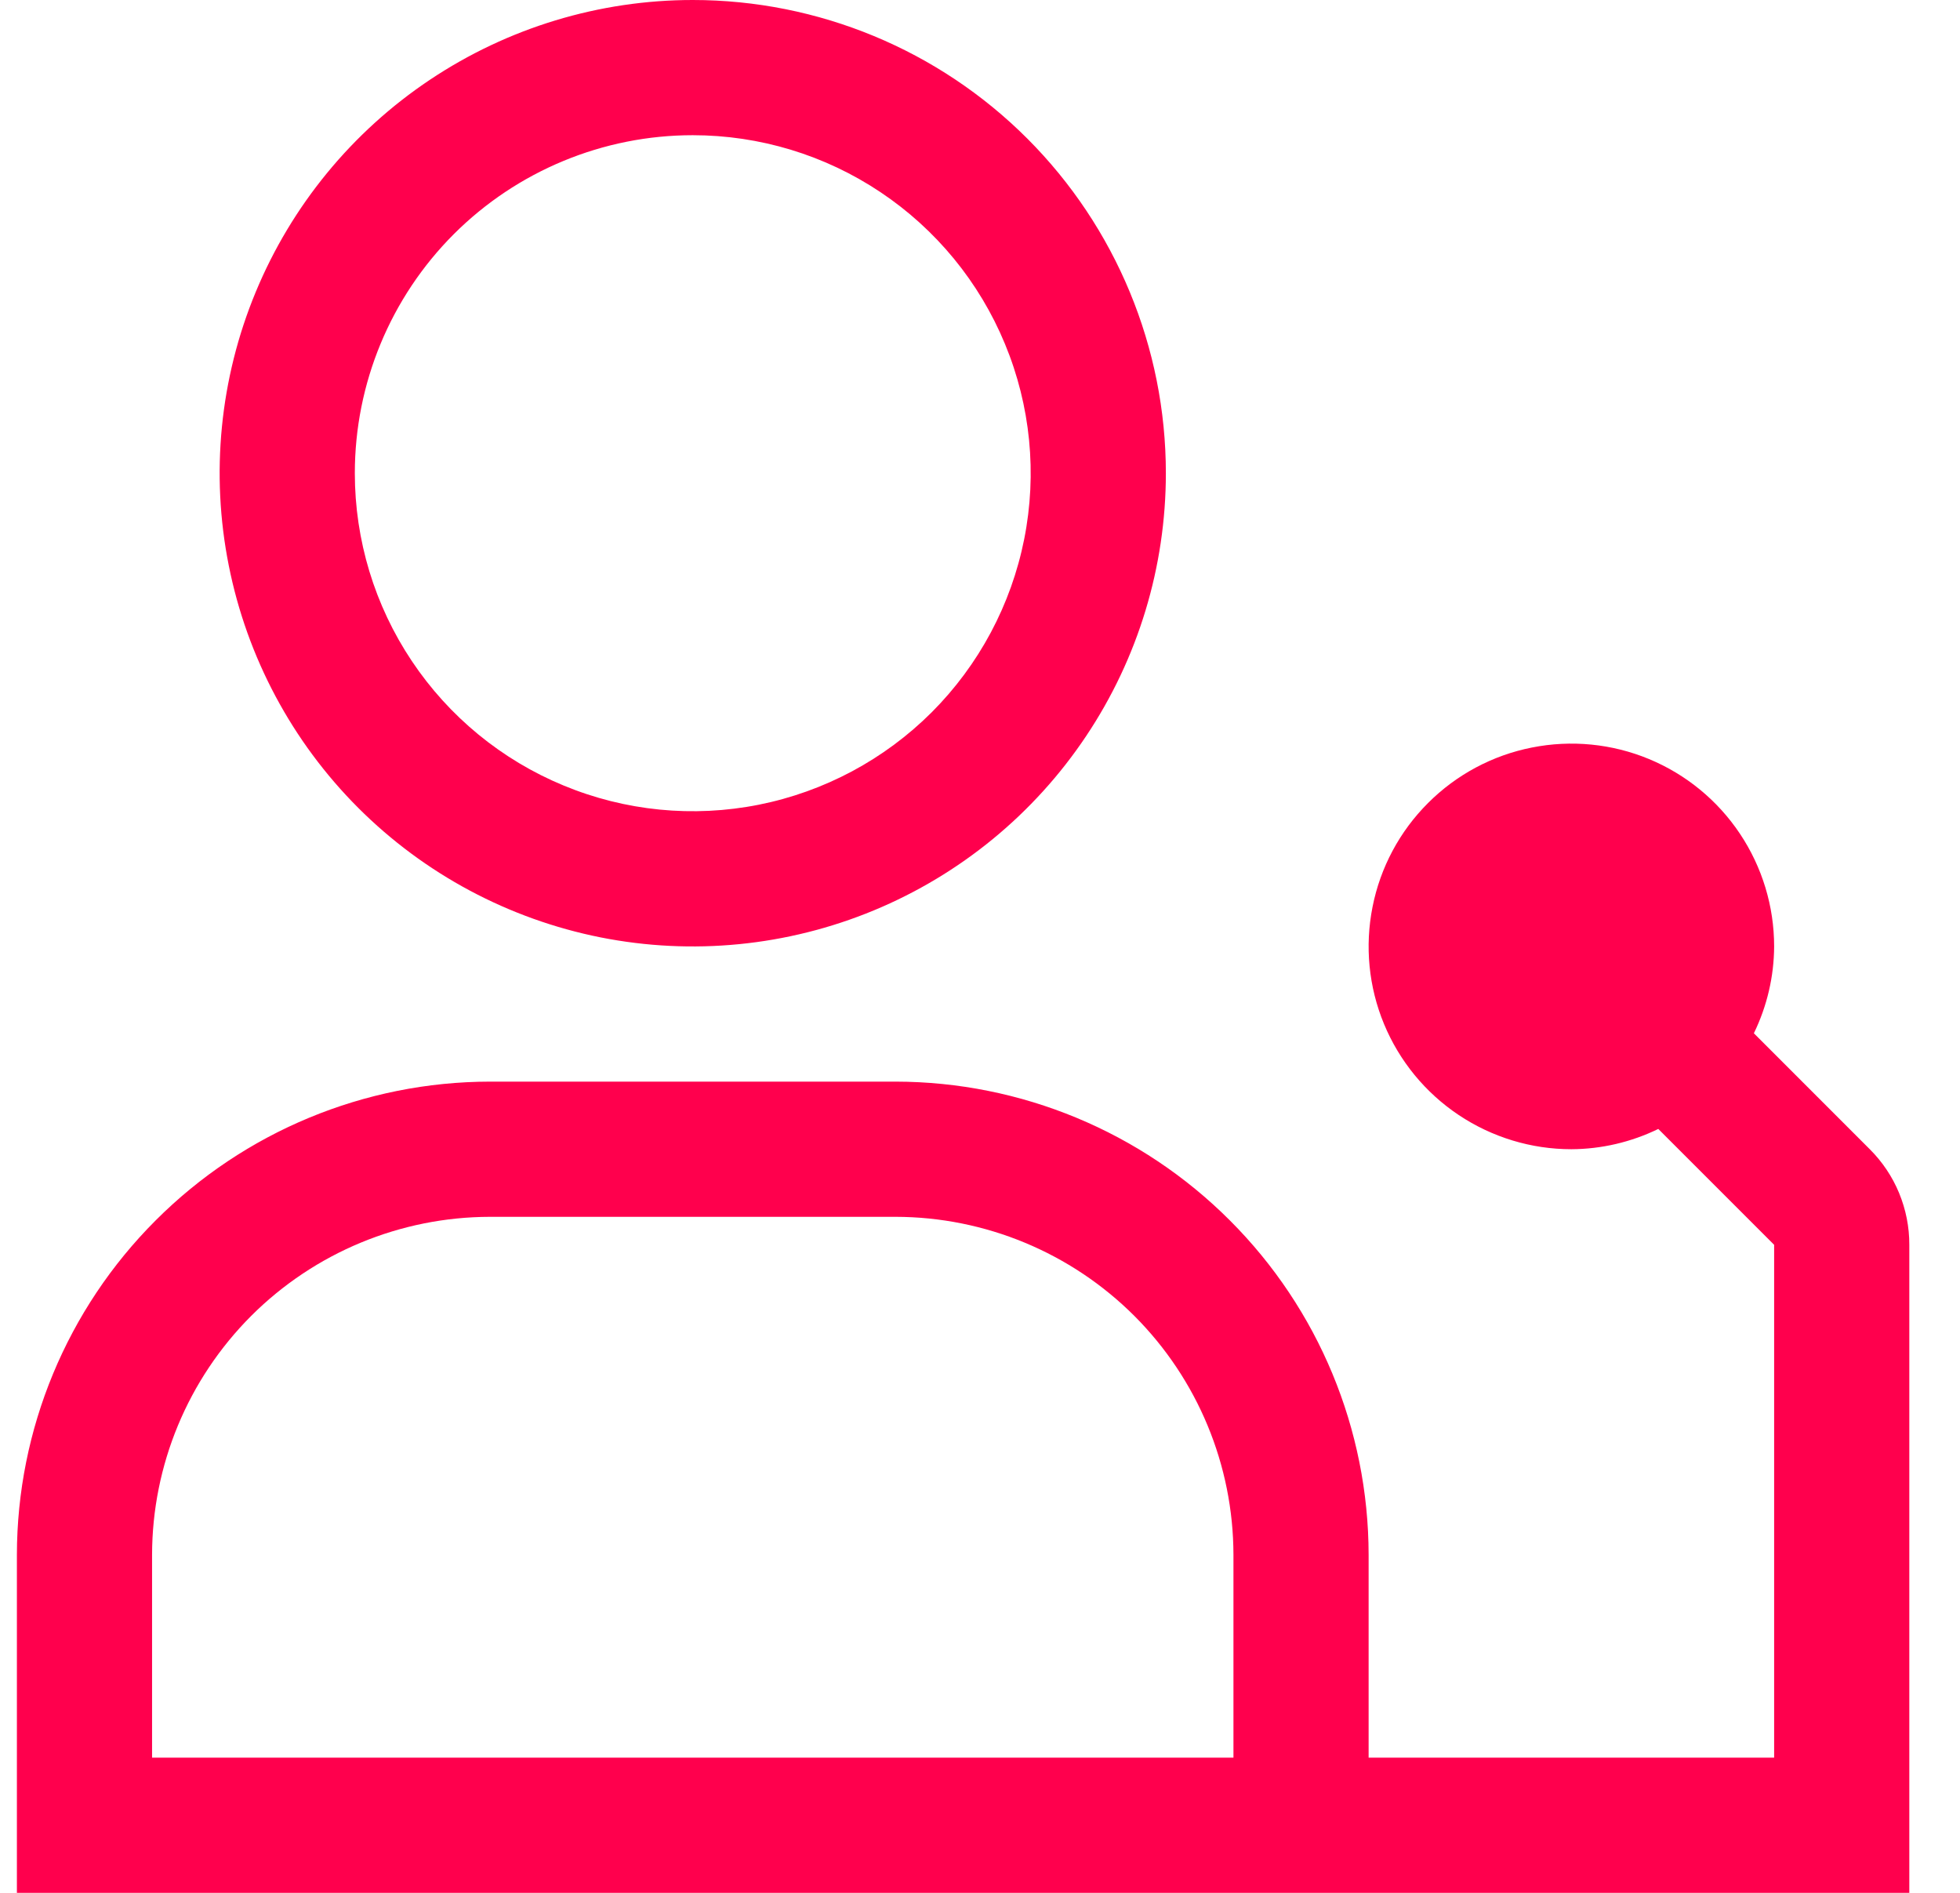
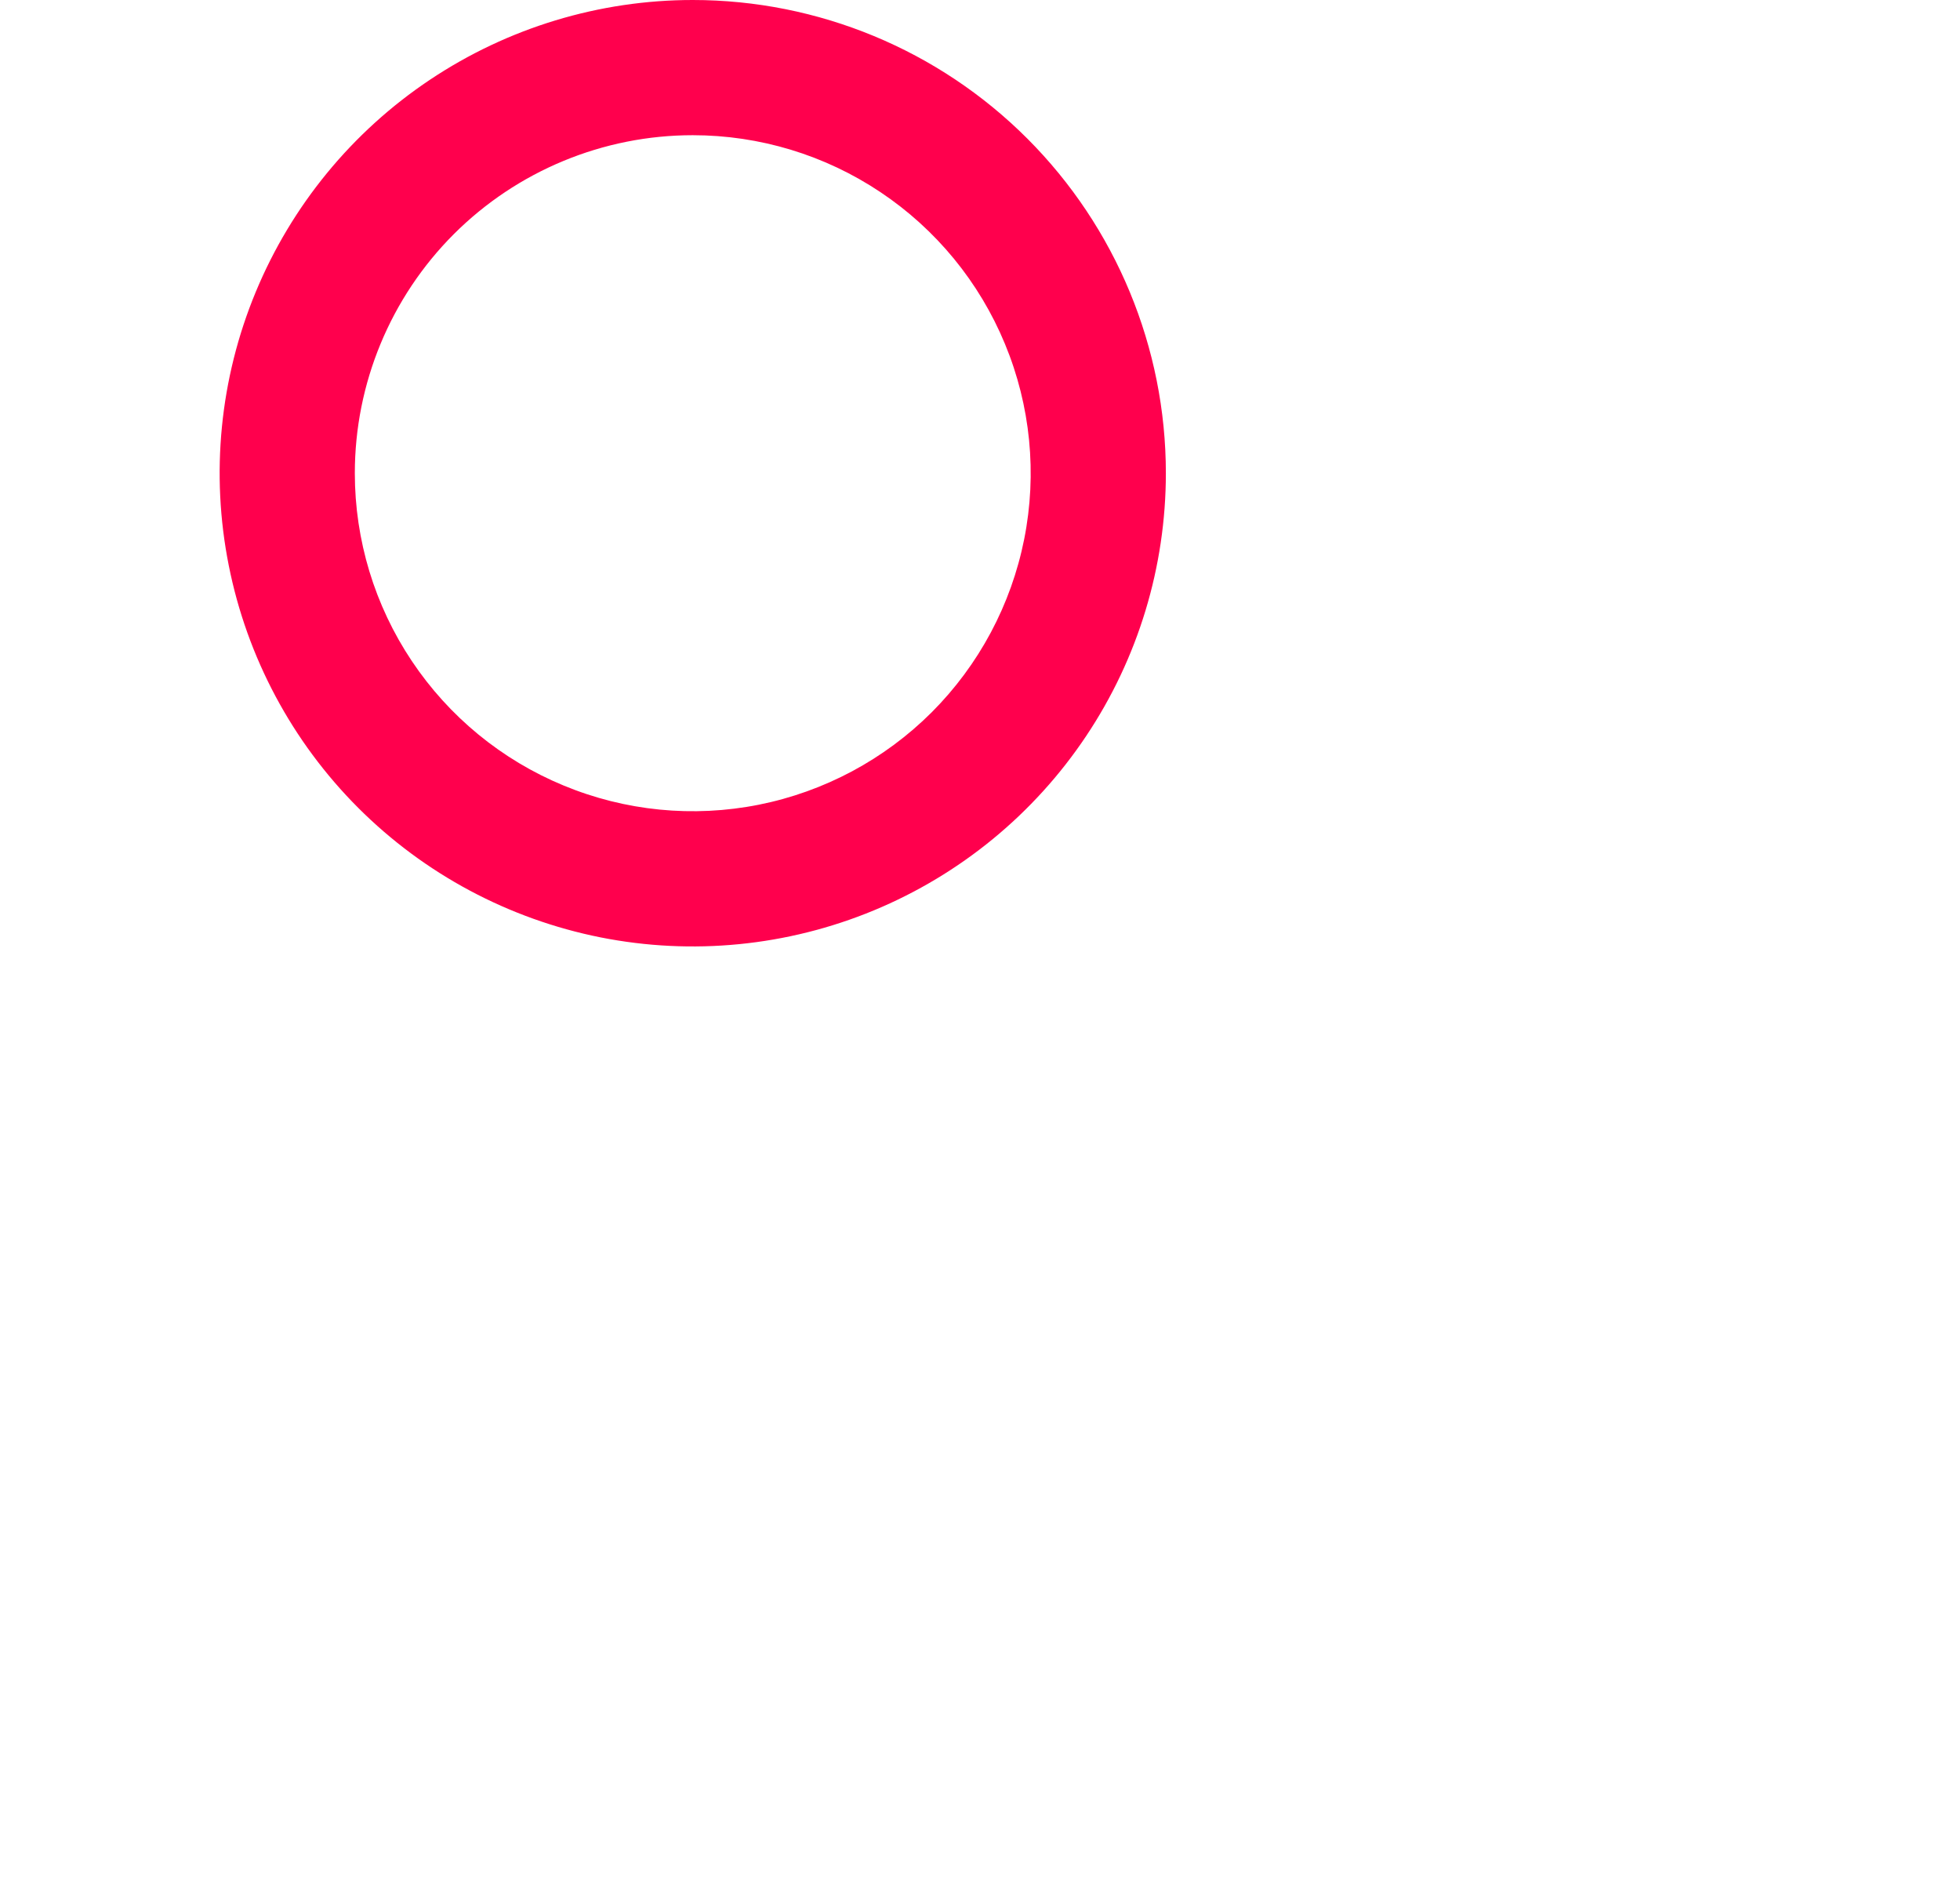
<svg xmlns="http://www.w3.org/2000/svg" width="29" height="28" viewBox="0 0 29 28" fill="none">
-   <path d="M27.665 17L25.95 15.285C26.145 14.885 26.248 14.445 26.25 14C26.25 13.407 26.074 12.827 25.744 12.333C25.415 11.84 24.946 11.455 24.398 11.228C23.85 11.001 23.247 10.942 22.665 11.058C22.083 11.173 21.548 11.459 21.129 11.879C20.709 12.298 20.423 12.833 20.308 13.415C20.192 13.997 20.251 14.6 20.478 15.148C20.705 15.696 21.09 16.165 21.583 16.494C22.077 16.824 22.657 17 23.25 17C23.696 16.998 24.135 16.895 24.536 16.7L26.25 18.414V26H20.25V23C20.248 21.144 19.51 19.365 18.197 18.053C16.885 16.74 15.106 16.002 13.25 16H7.25C5.394 16.002 3.615 16.74 2.303 18.053C0.99 19.365 0.252 21.144 0.25 23V28H28.25V18.414C28.251 18.151 28.199 17.891 28.099 17.648C27.999 17.406 27.851 17.185 27.665 17ZM2.25 23C2.252 21.674 2.779 20.404 3.716 19.466C4.654 18.529 5.924 18.002 7.25 18H13.25C14.576 18.002 15.846 18.529 16.784 19.466C17.721 20.404 18.248 21.674 18.25 23V26H2.25V23Z" fill="#FF004D" />
  <path d="M10.25 2C11.239 2 12.206 2.293 13.028 2.843C13.85 3.392 14.491 4.173 14.869 5.087C15.248 6 15.347 7.006 15.154 7.975C14.961 8.945 14.485 9.836 13.786 10.536C13.086 11.235 12.195 11.711 11.226 11.904C10.255 12.097 9.25 11.998 8.337 11.619C7.423 11.241 6.642 10.6 6.093 9.778C5.543 8.956 5.25 7.989 5.25 7C5.25 5.674 5.777 4.402 6.714 3.464C7.652 2.527 8.924 2 10.25 2ZM10.25 0C8.866 0 7.512 0.411 6.361 1.18C5.21 1.949 4.313 3.042 3.783 4.321C3.253 5.6 3.114 7.008 3.385 8.366C3.655 9.723 4.321 10.971 5.3 11.95C6.279 12.929 7.527 13.595 8.884 13.866C10.242 14.136 11.65 13.997 12.929 13.467C14.208 12.937 15.301 12.04 16.07 10.889C16.84 9.738 17.25 8.384 17.25 7C17.25 5.143 16.512 3.363 15.2 2.05C13.887 0.737 12.107 0 10.25 0Z" fill="#FF004D" />
</svg>